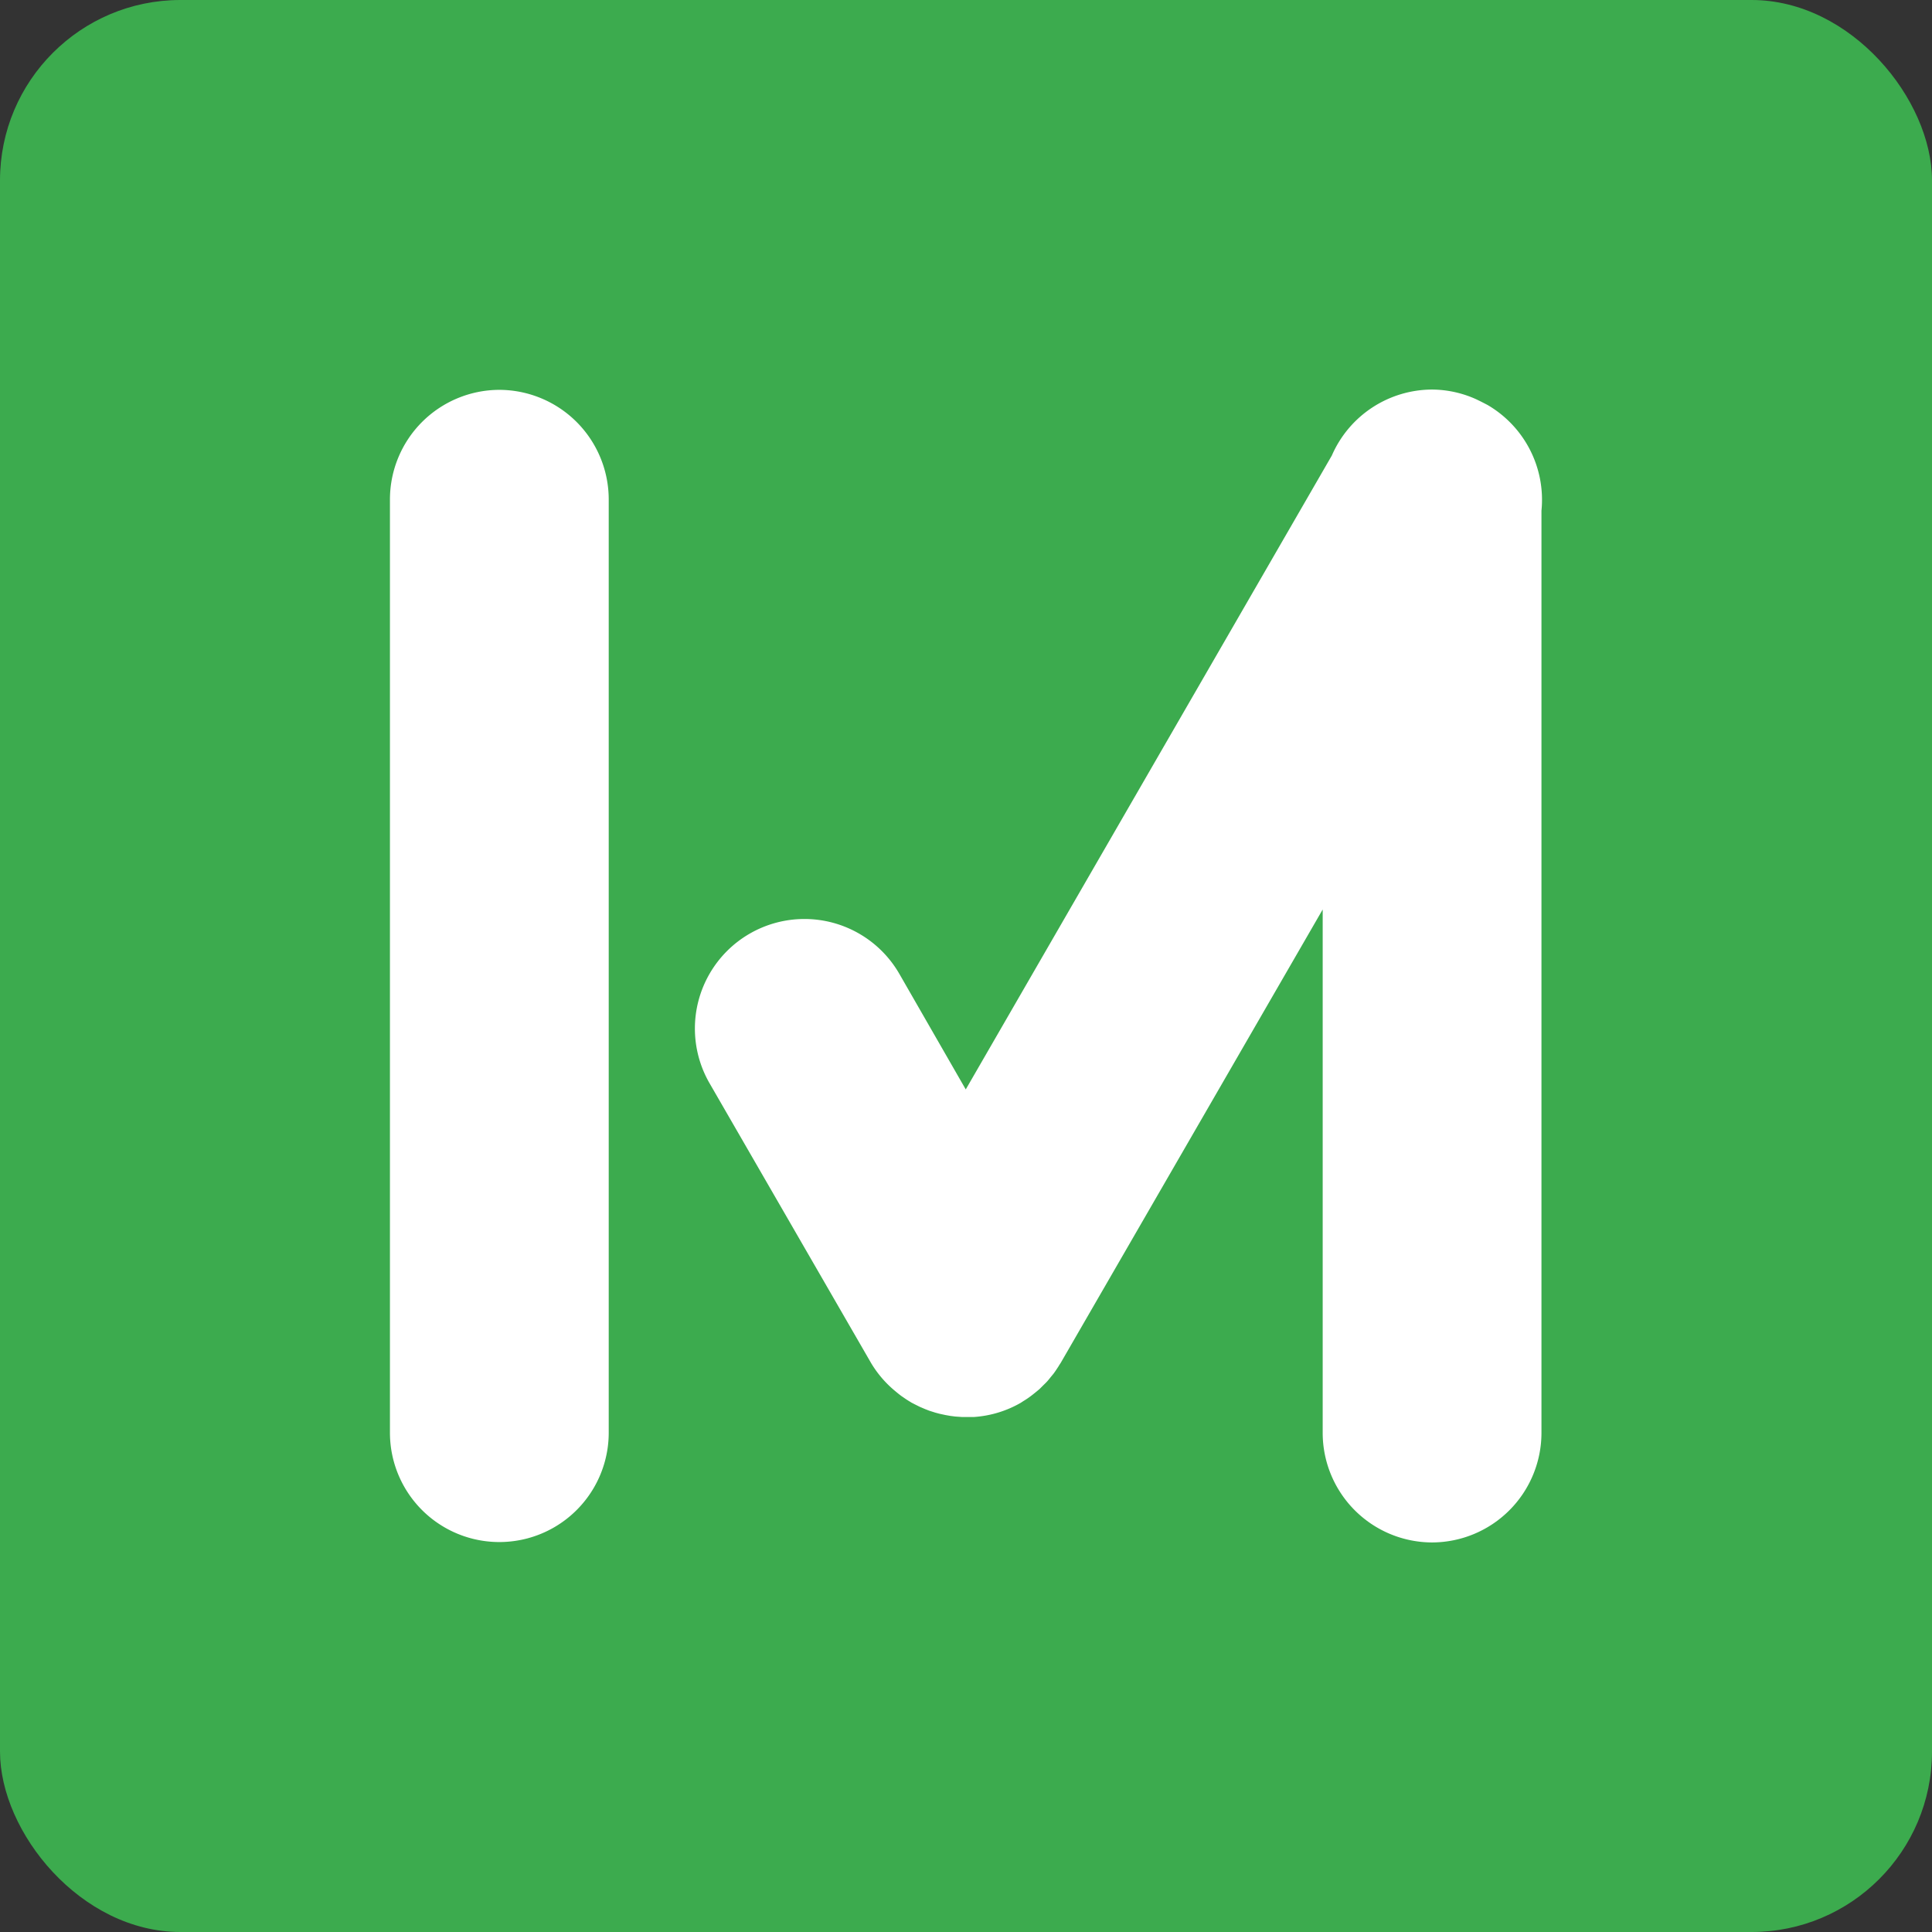
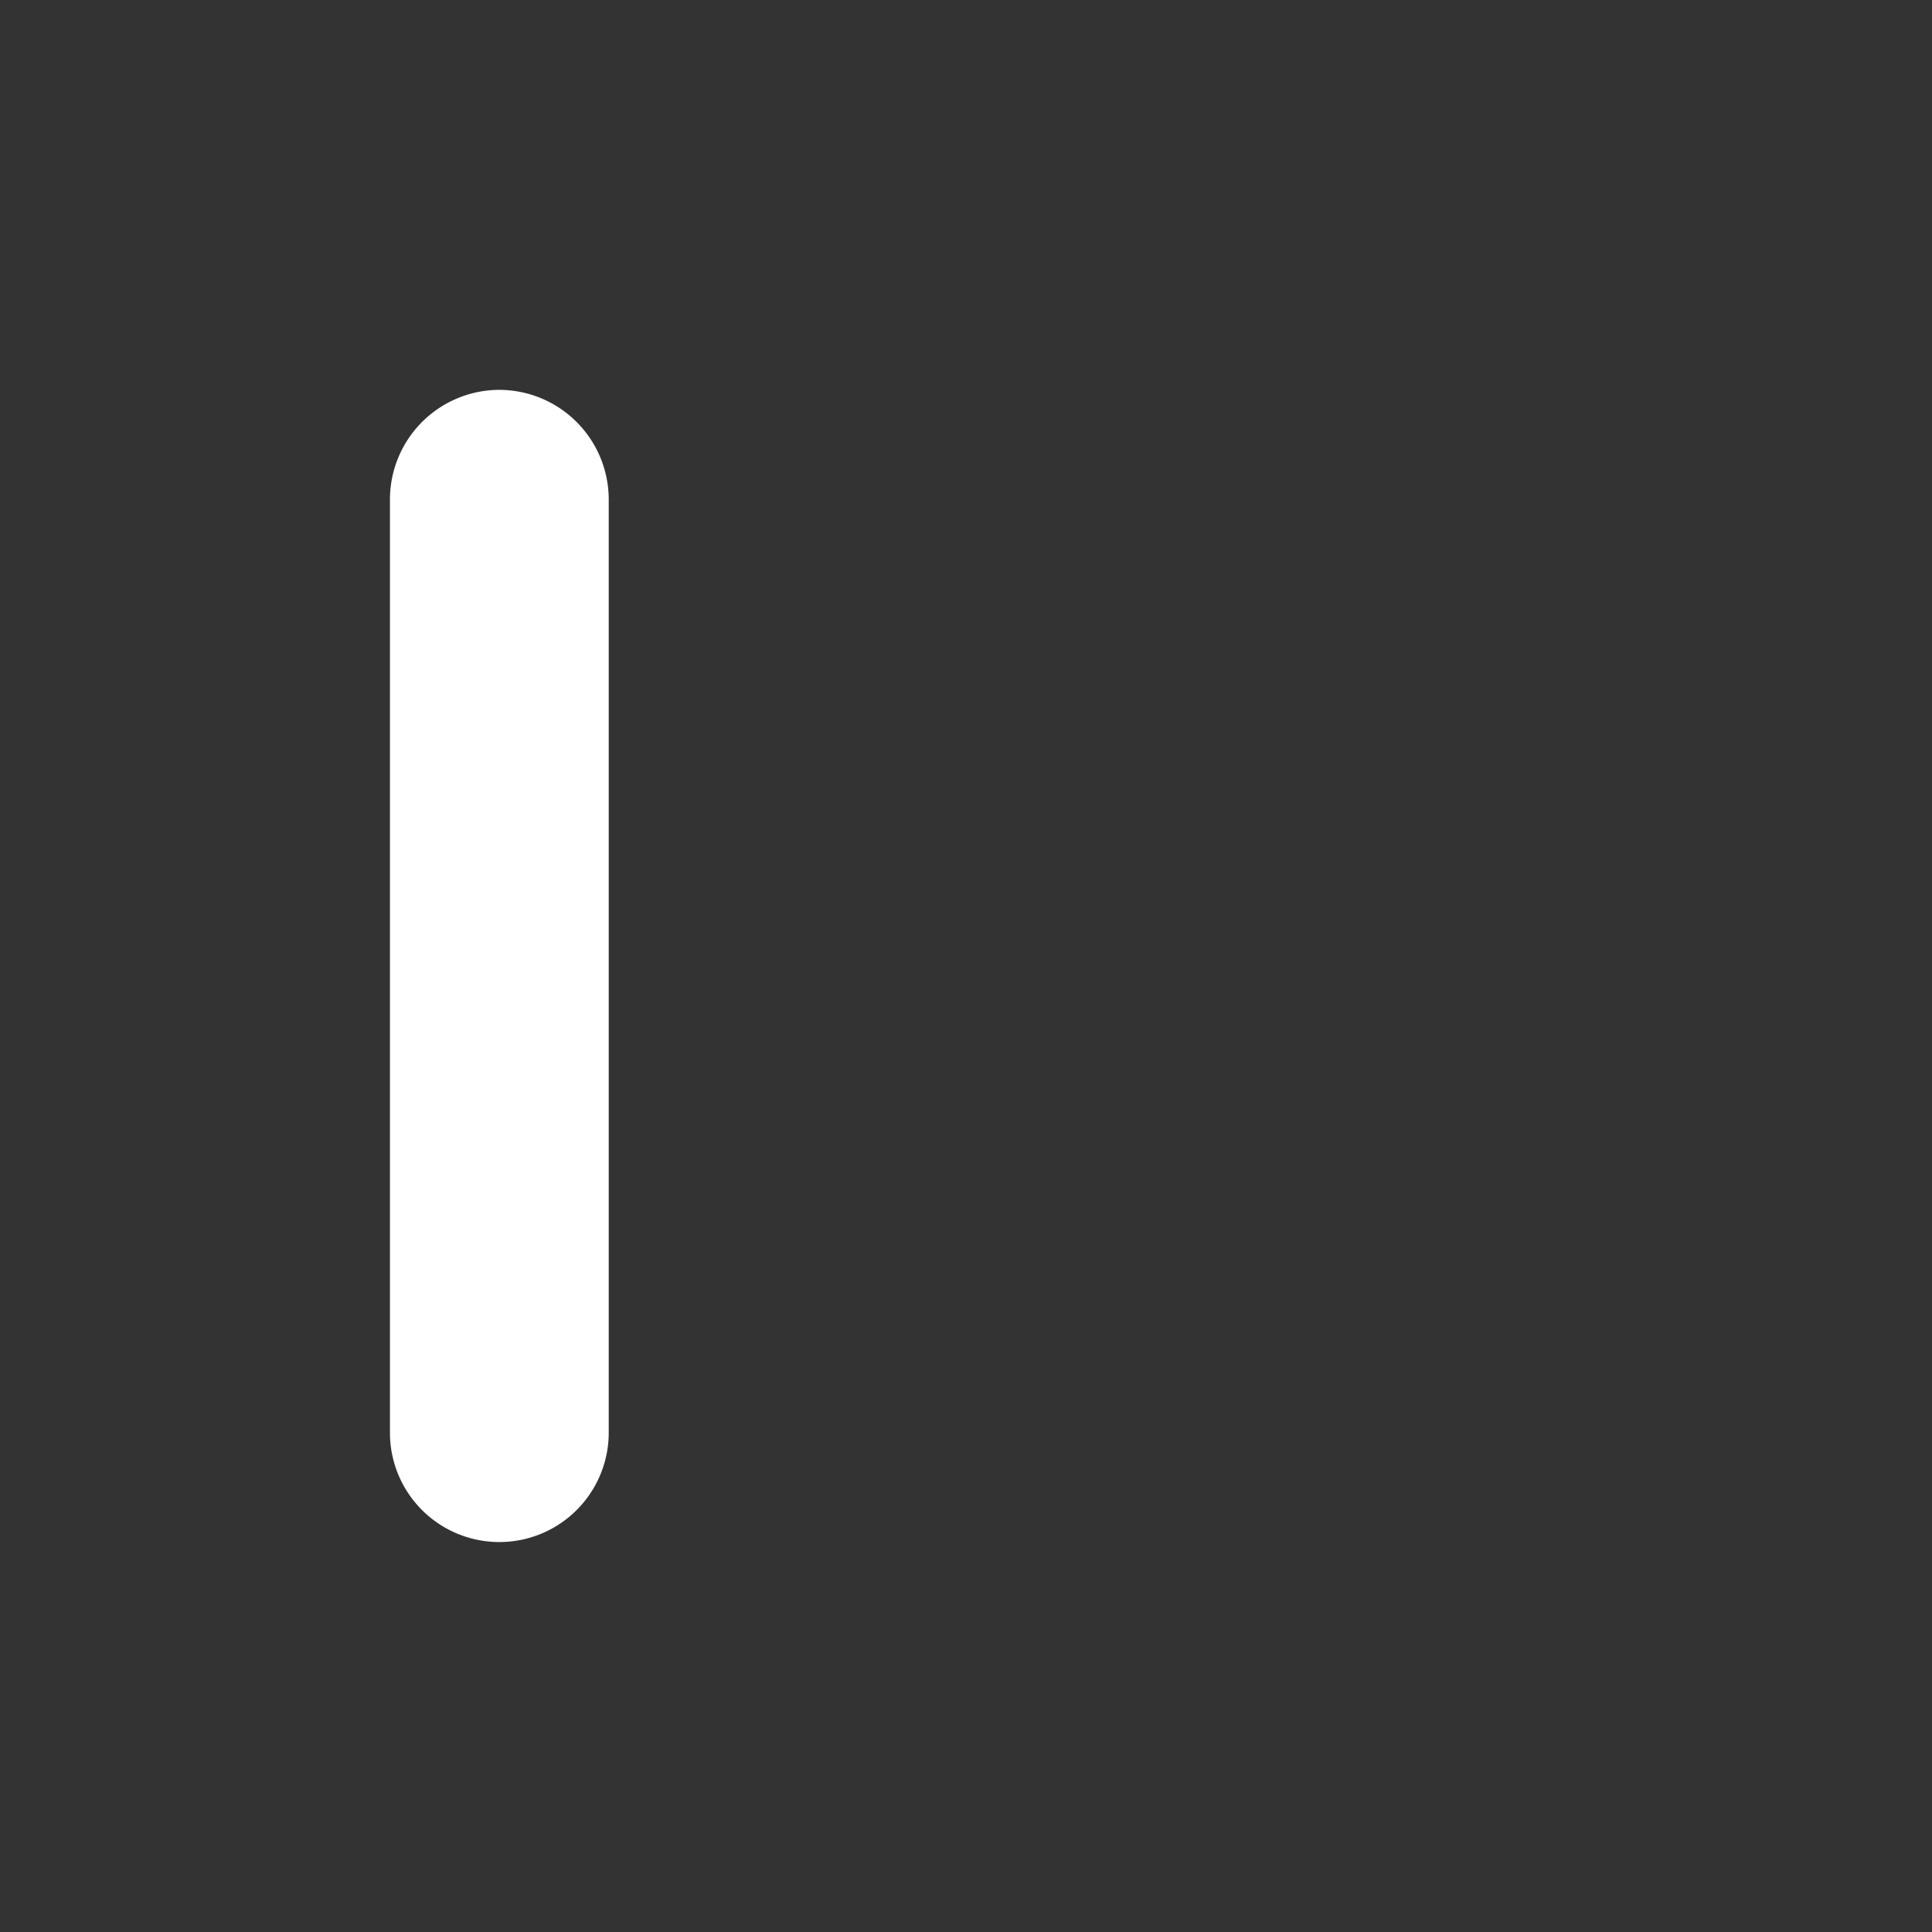
<svg xmlns="http://www.w3.org/2000/svg" viewBox="0 0 196.05 196.05">
  <rect x="0" y="0" width="196.05" height="196.05" fill="#333333" stroke="none" />
  <defs>
    <style>.cls-1{fill:#3cab4e;}.cls-2{fill:#fff;}</style>
  </defs>
  <title>Icon-square</title>
  <g id="Layer_2" data-name="Layer 2">
    <g id="Layer_1-2" data-name="Layer 1">
-       <rect class="cls-1" width="196.05" height="196.05" rx="18.31" ry="18.31" />
      <path class="cls-2" d="M50.67,39.56a11.13,11.13,0,0,0-11.1,11.1v94.72a11.1,11.1,0,1,0,22.2,0V50.66A11.13,11.13,0,0,0,50.67,39.56Z" />
-       <path class="cls-2" d="M150.94,41.09l-.25-.13-.41-.21-.45-.22a11,11,0,0,0-4.51-1h0a11.13,11.13,0,0,0-10.17,6.69L98,110.55,91.26,98.82A11.1,11.1,0,0,0,72,109.92l16.38,28.37A11,11,0,0,0,90.65,141l.07.06c.25.21.5.42.76.61l.25.17c.21.15.43.29.65.42l.11.07h0l.31.16.52.26.56.24.41.16.63.2.41.11.6.13.51.09.47.06.69.05h.27q.45,0,.91,0h.05a11,11,0,0,0,4.75-1.44h0l.26-.17h0c.3-.18.58-.37.85-.58l.14-.11c.23-.18.45-.36.67-.55l.3-.3c.15-.15.3-.29.44-.44s.29-.35.44-.53l.23-.28c.17-.23.33-.47.49-.72l.09-.15.15-.23,26.58-46v53.13a11.13,11.13,0,0,0,11.1,11.1h0a11.13,11.13,0,0,0,11.1-11.1V51.82A11.13,11.13,0,0,0,150.94,41.09Z" />
    </g>
  </g>
</svg>